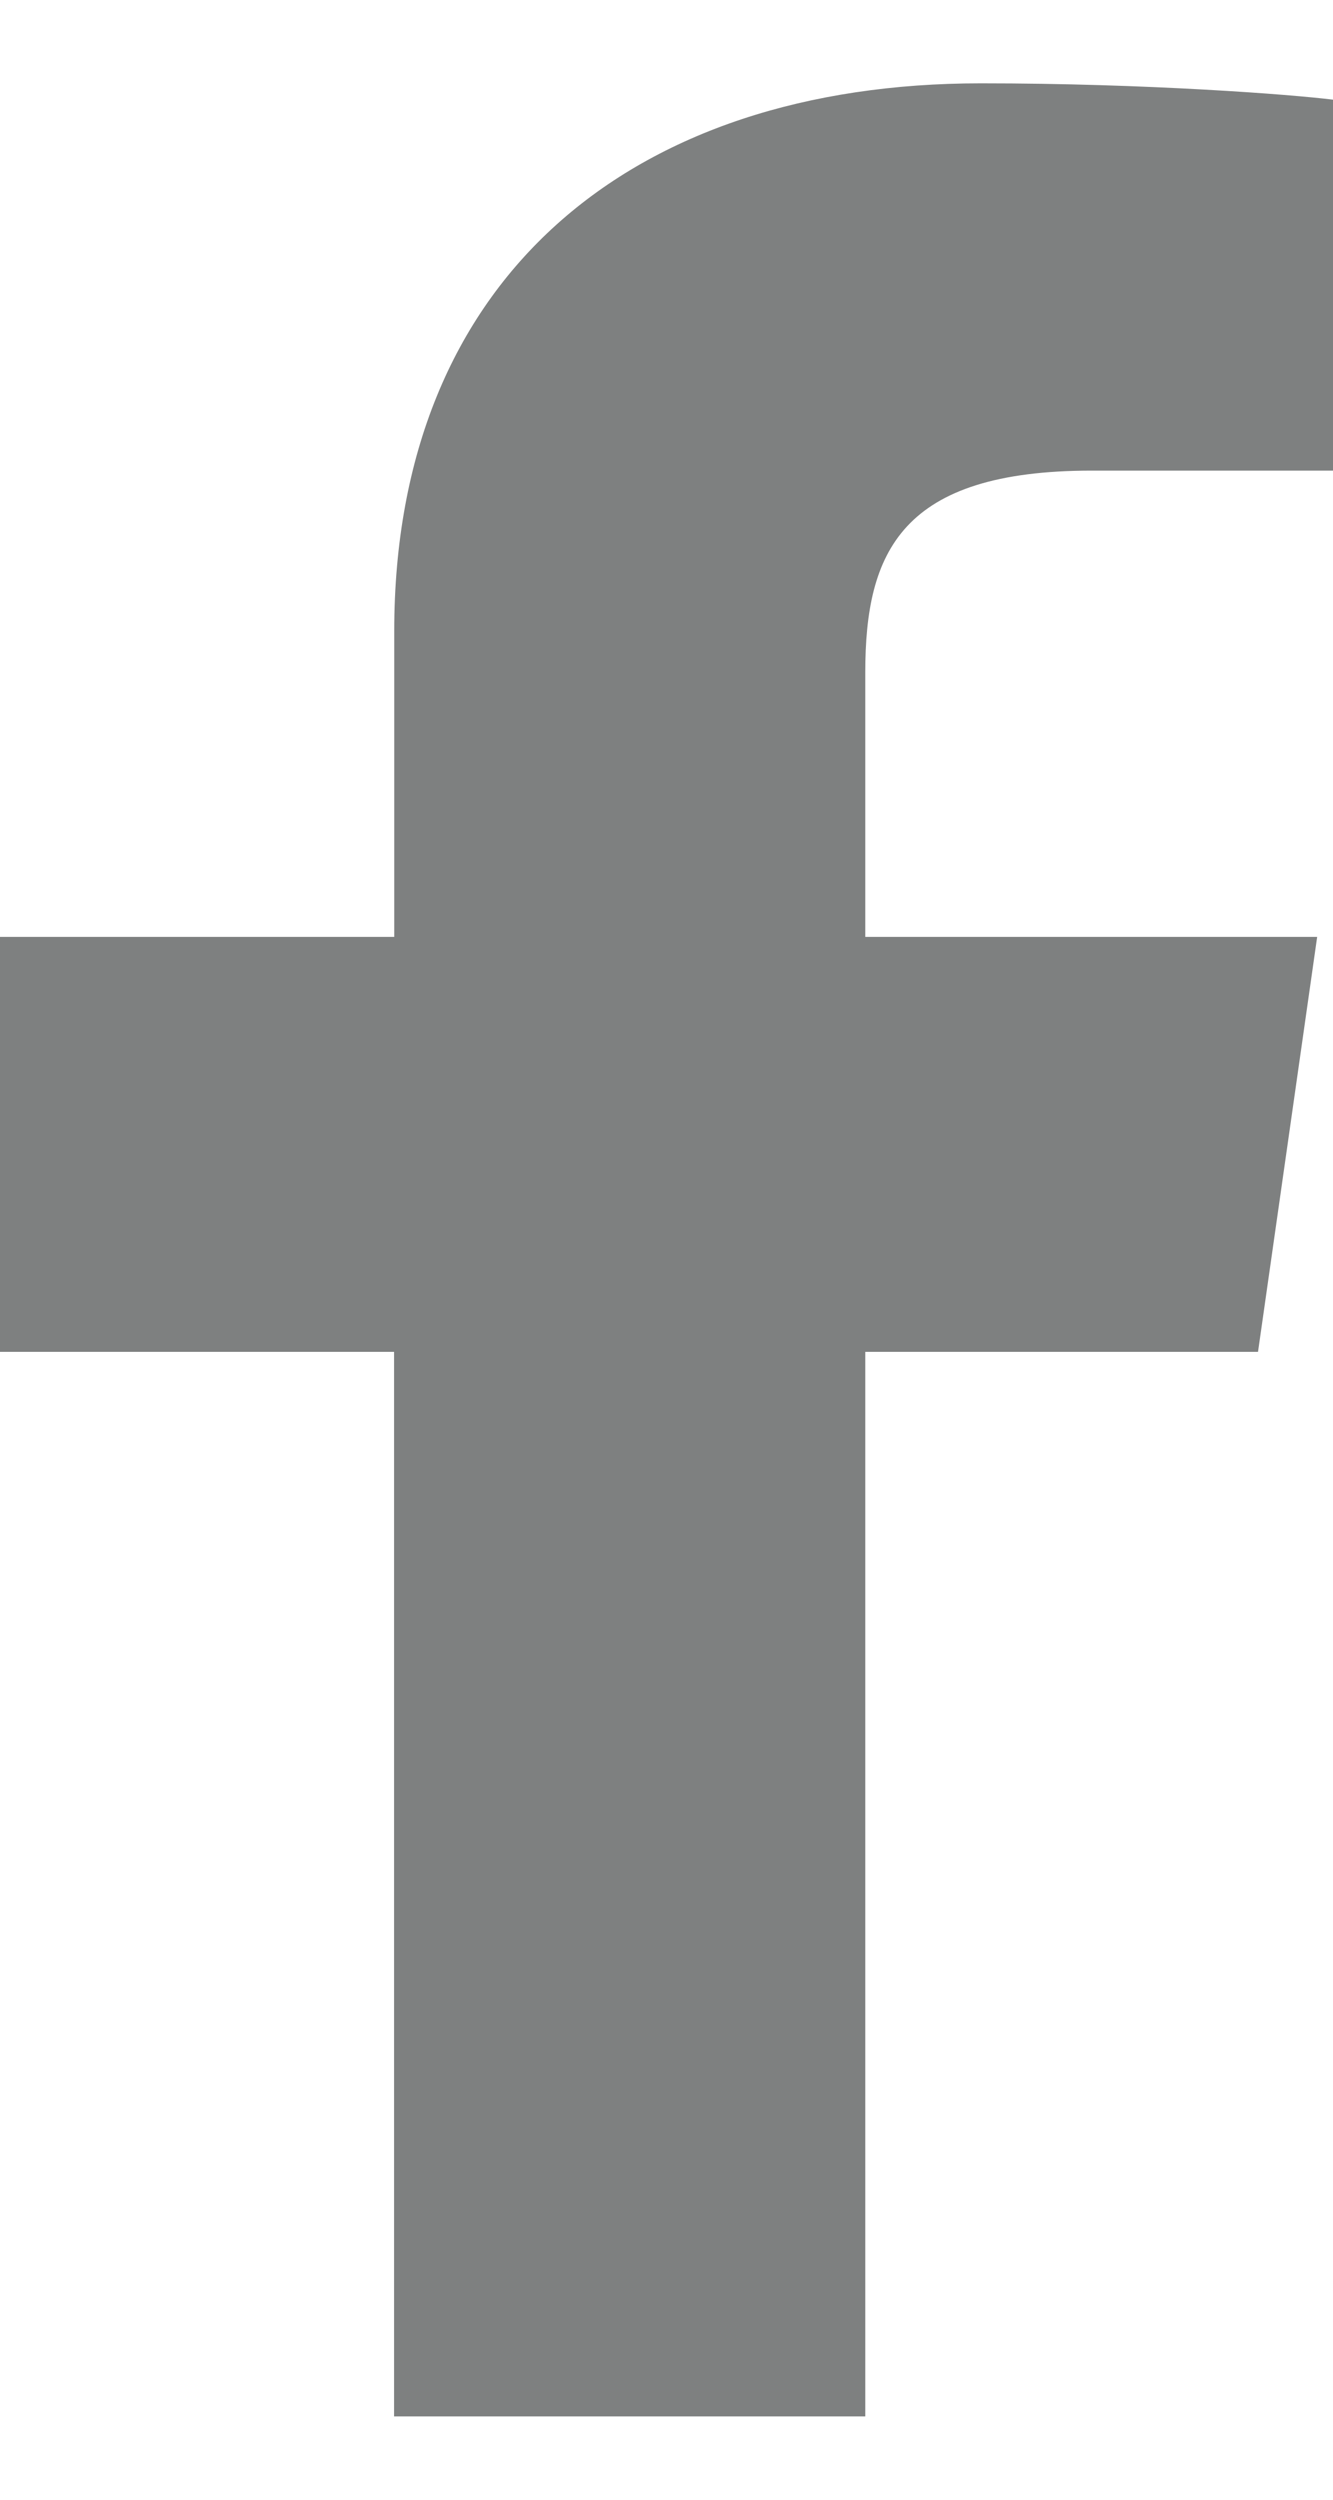
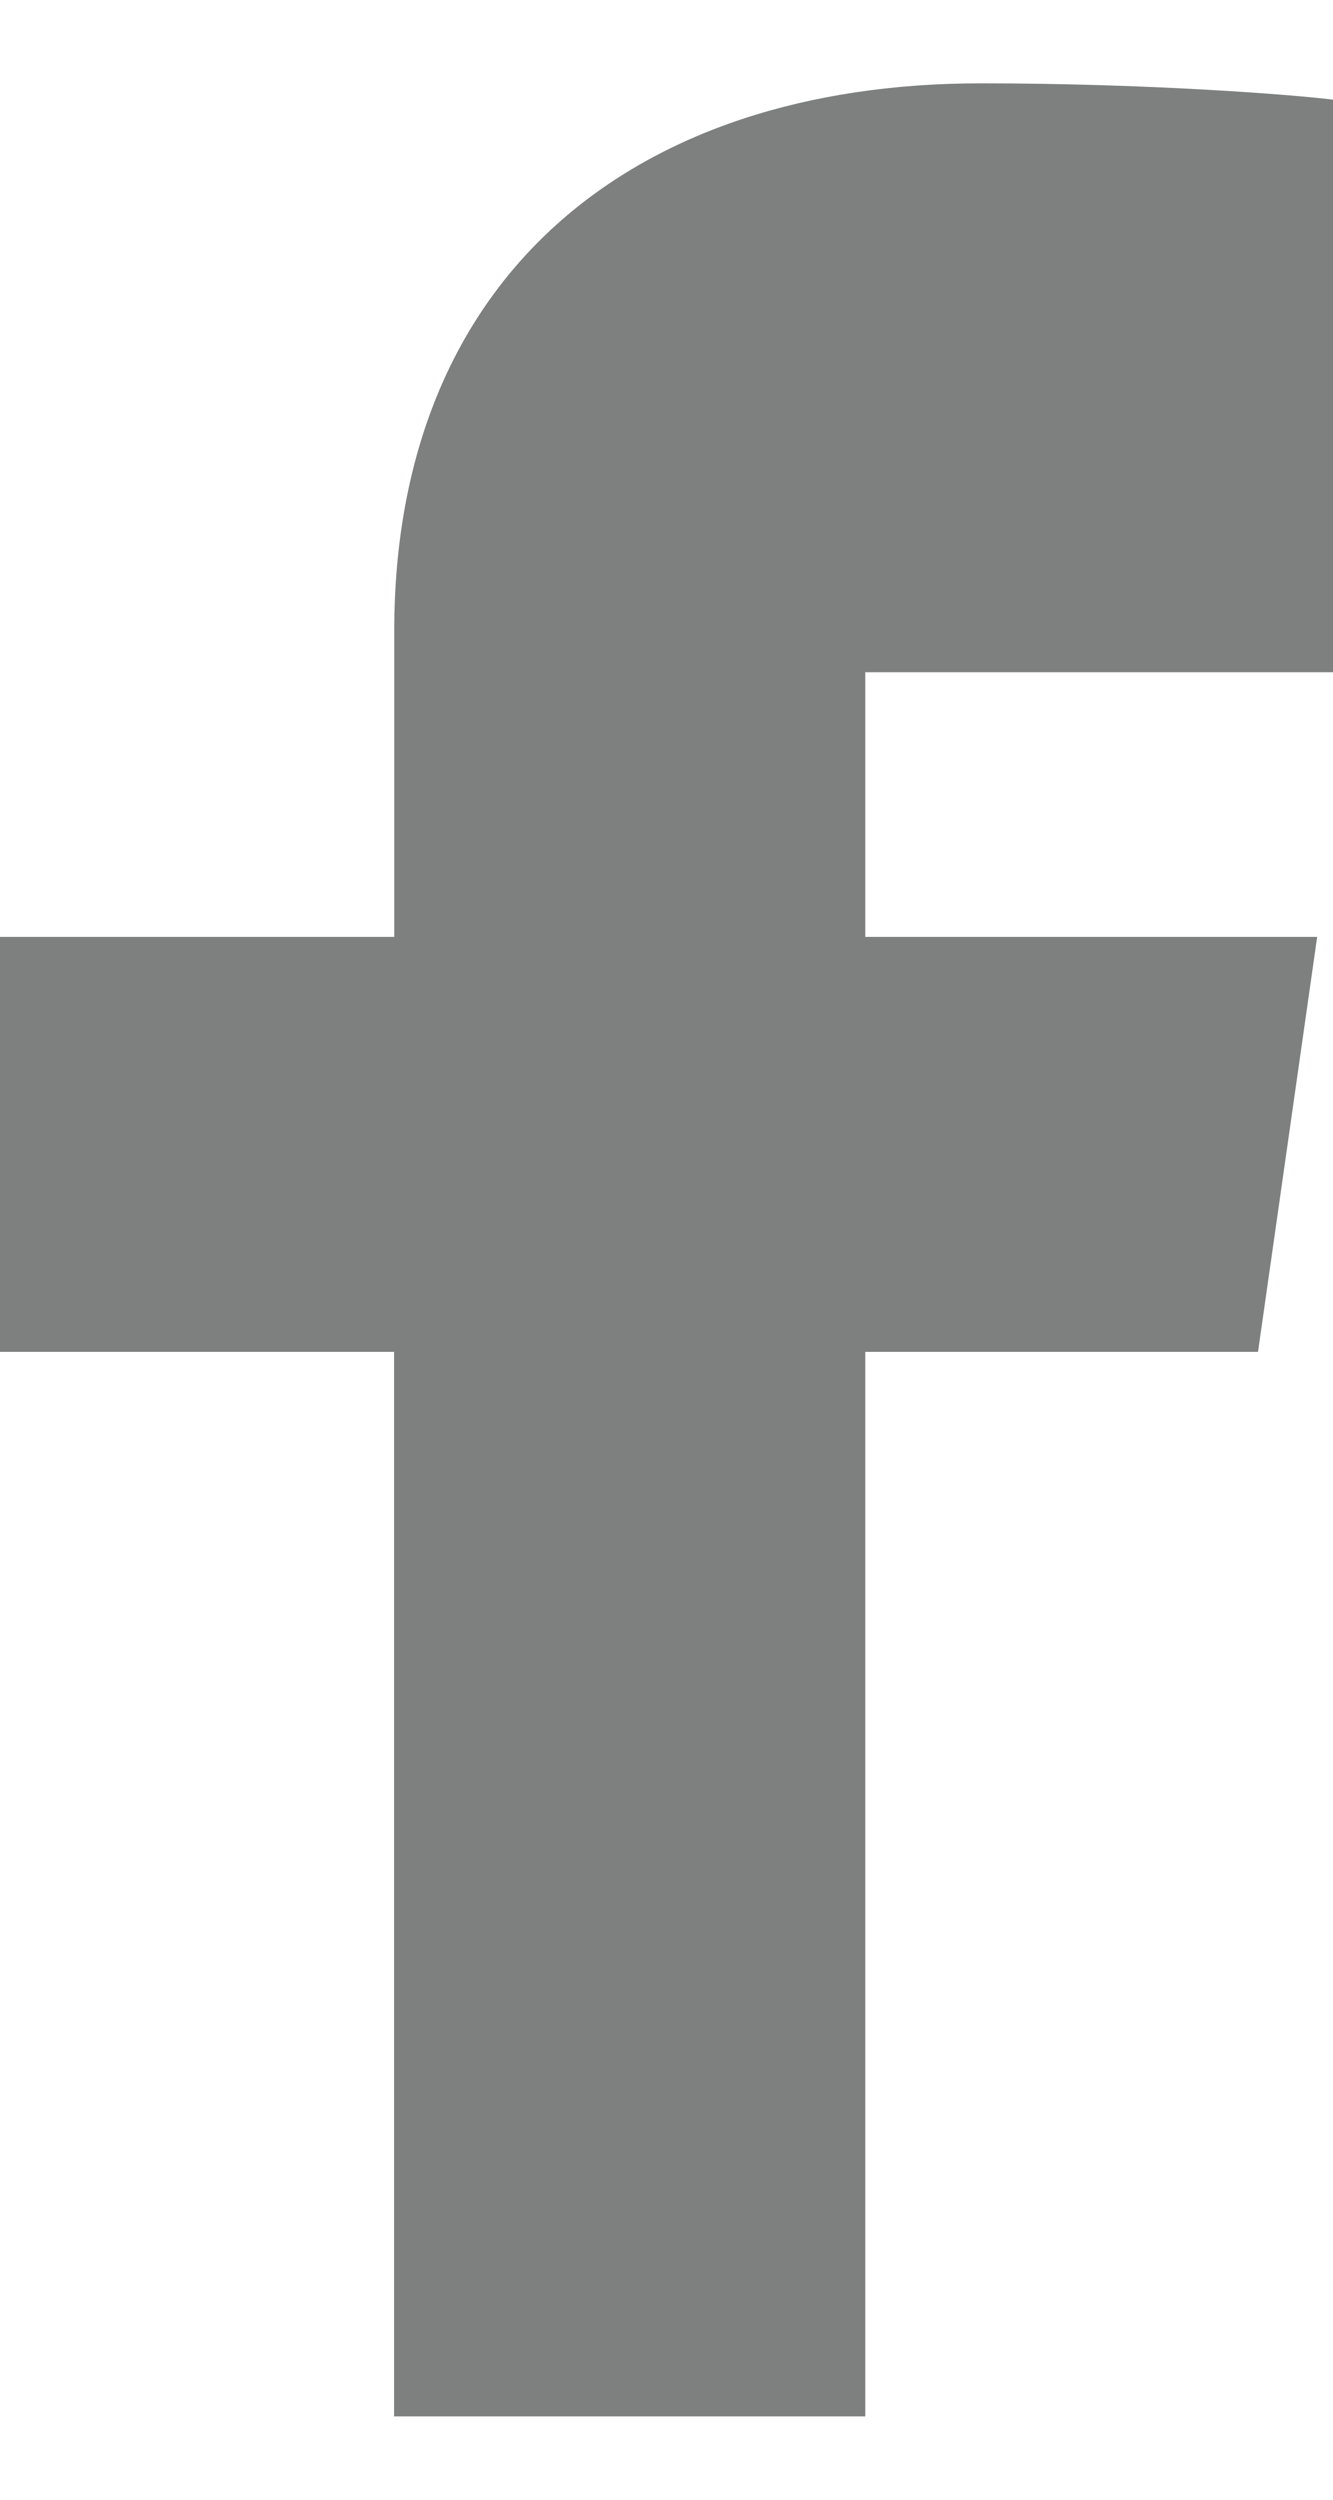
<svg xmlns="http://www.w3.org/2000/svg" xmlns:ns2="http://www.figma.com/figma/ns" xmlns:xlink="http://www.w3.org/1999/xlink" width="8" height="15">
  <use fill="#7E8080" xlink:href="#fb" transform="translate(0 .5)" ns2:type="vector" />
  <defs>
-     <path id="fb" d="M5.193 14V7.612H7.55l.355-2.49H5.193V3.534c0-.723.217-1.21 1.36-1.21H8V.098C7.75.067 6.885 0 5.886 0c-2.093 0-3.52 1.162-3.52 3.287v1.835H0v2.49h2.365V14h2.828z" />
+     <path id="fb" d="M5.193 14V7.612H7.55l.355-2.49H5.193V3.534H8V.098C7.75.067 6.885 0 5.886 0c-2.093 0-3.52 1.162-3.52 3.287v1.835H0v2.49h2.365V14h2.828z" />
  </defs>
</svg>